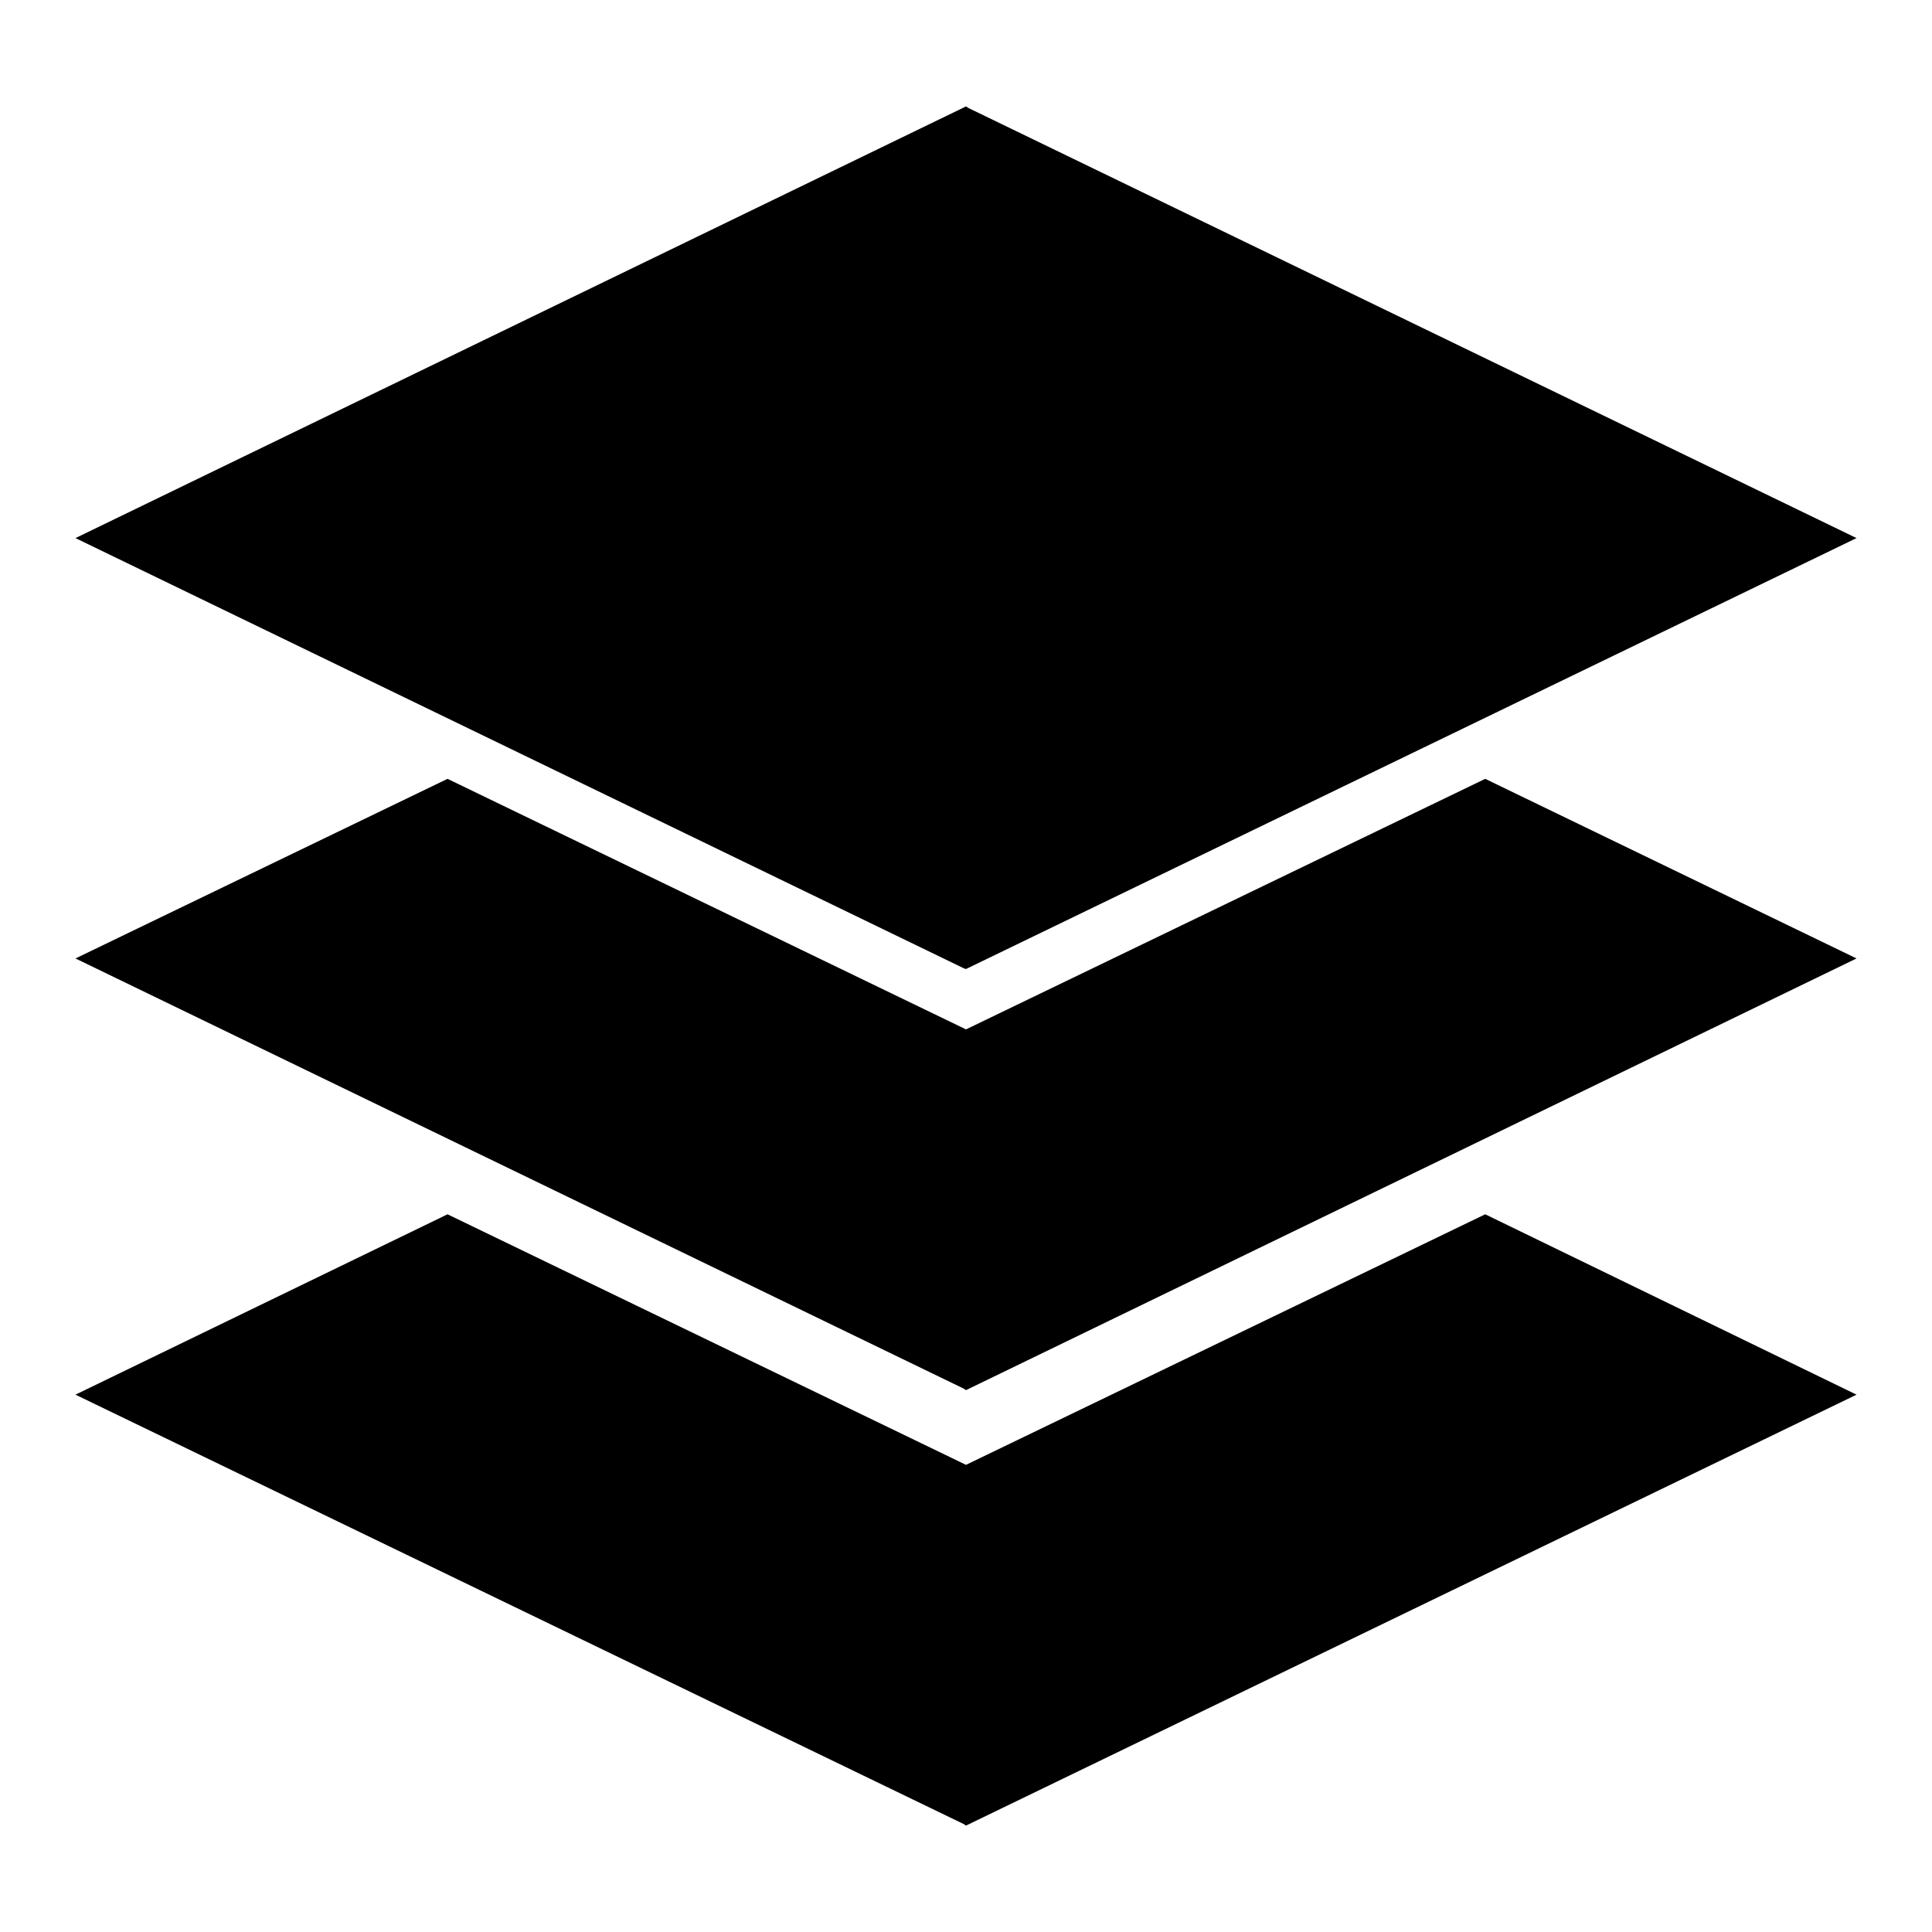
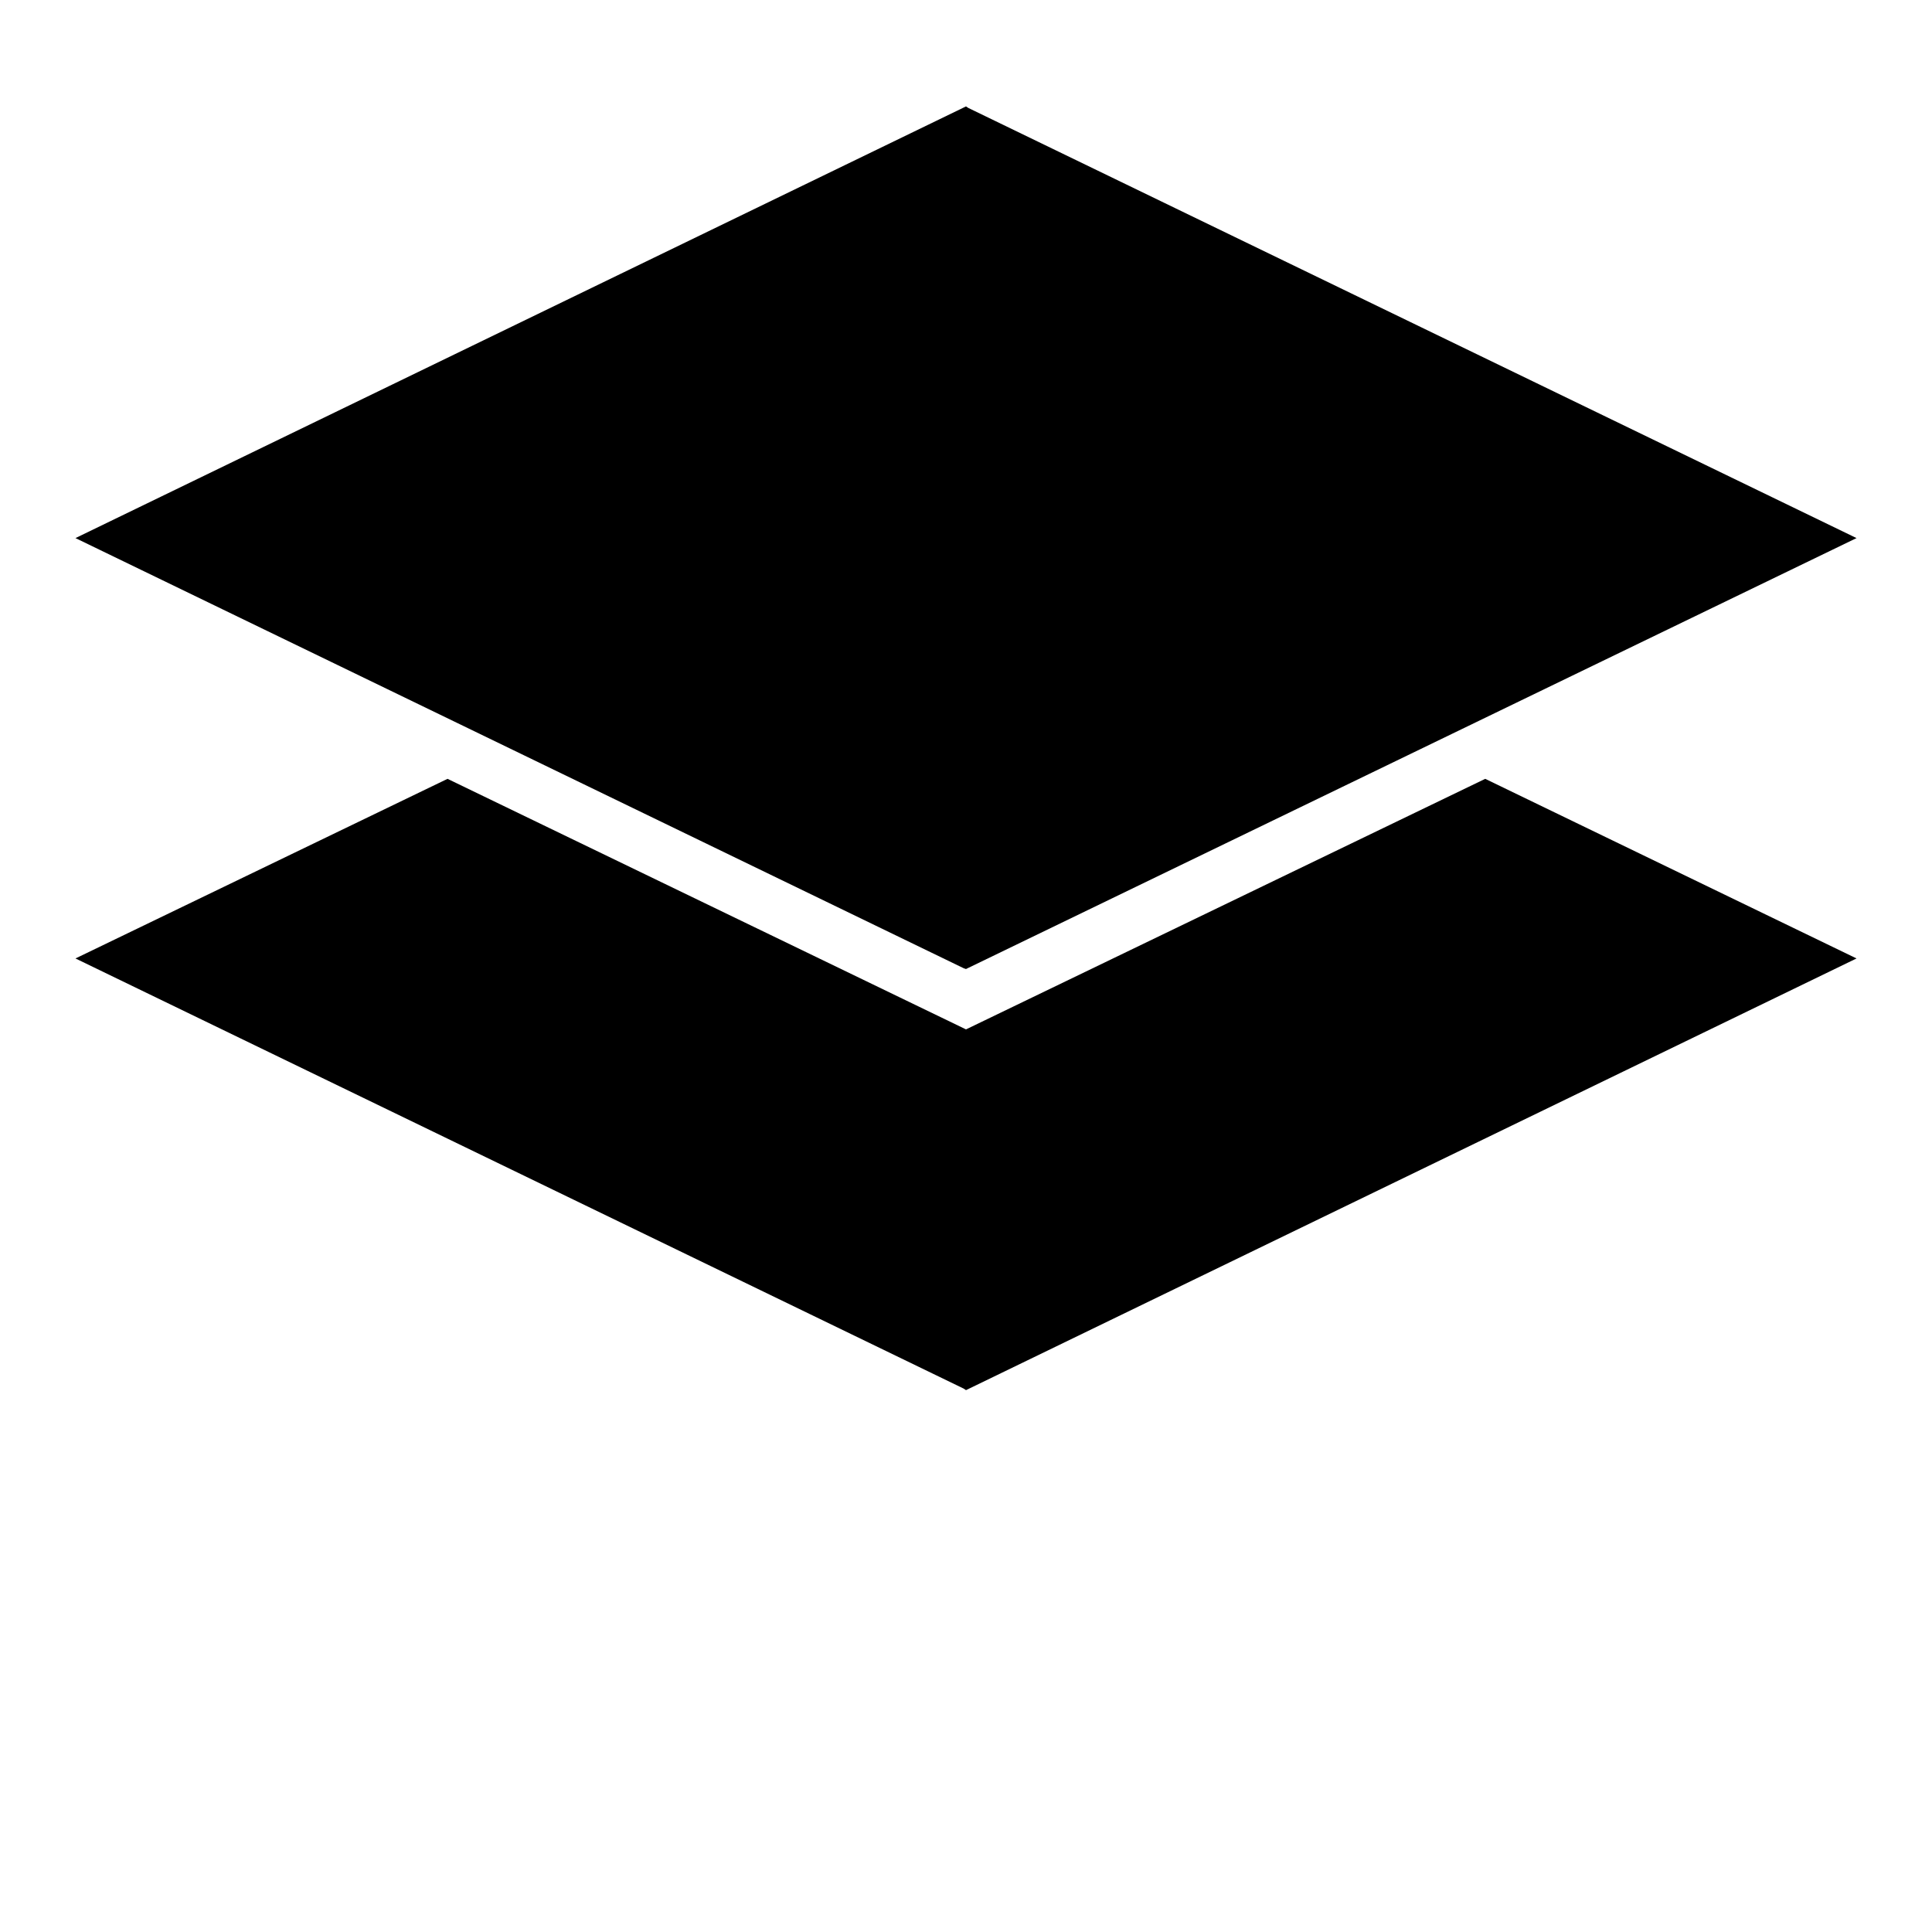
<svg xmlns="http://www.w3.org/2000/svg" version="1.1" x="0px" y="0px" viewBox="0 0 256 256" enable-background="new 0 0 256 256" xml:space="preserve">
  <g>
    <g>
      <g>
        <g>
          <g>
-             <path fill="#000000" d="M128,128.4l118-57.1l-117.7-57l-0.3-0.2L10,71.3l117.7,57L128,128.4z" />
+             <path fill="#000000" d="M128,128.4l118-57.1l-117.7-57l-0.3-0.2L10,71.3l117.7,57z" />
          </g>
          <g>
            <path fill="#000000" d="M196.8 103.2L128 136.4 59.3 103.2 10 127 127.7 184 128 184.2 246 127 z" />
          </g>
          <g>
-             <path fill="#000000" d="M196.8 160.9L128 194.1 59.3 160.9 10 184.8 127.7 241.7 128 241.9 246 184.8 z" />
-           </g>
+             </g>
        </g>
      </g>
      <g />
      <g />
      <g />
      <g />
      <g />
      <g />
      <g />
      <g />
      <g />
      <g />
      <g />
      <g />
      <g />
      <g />
      <g />
    </g>
  </g>
</svg>